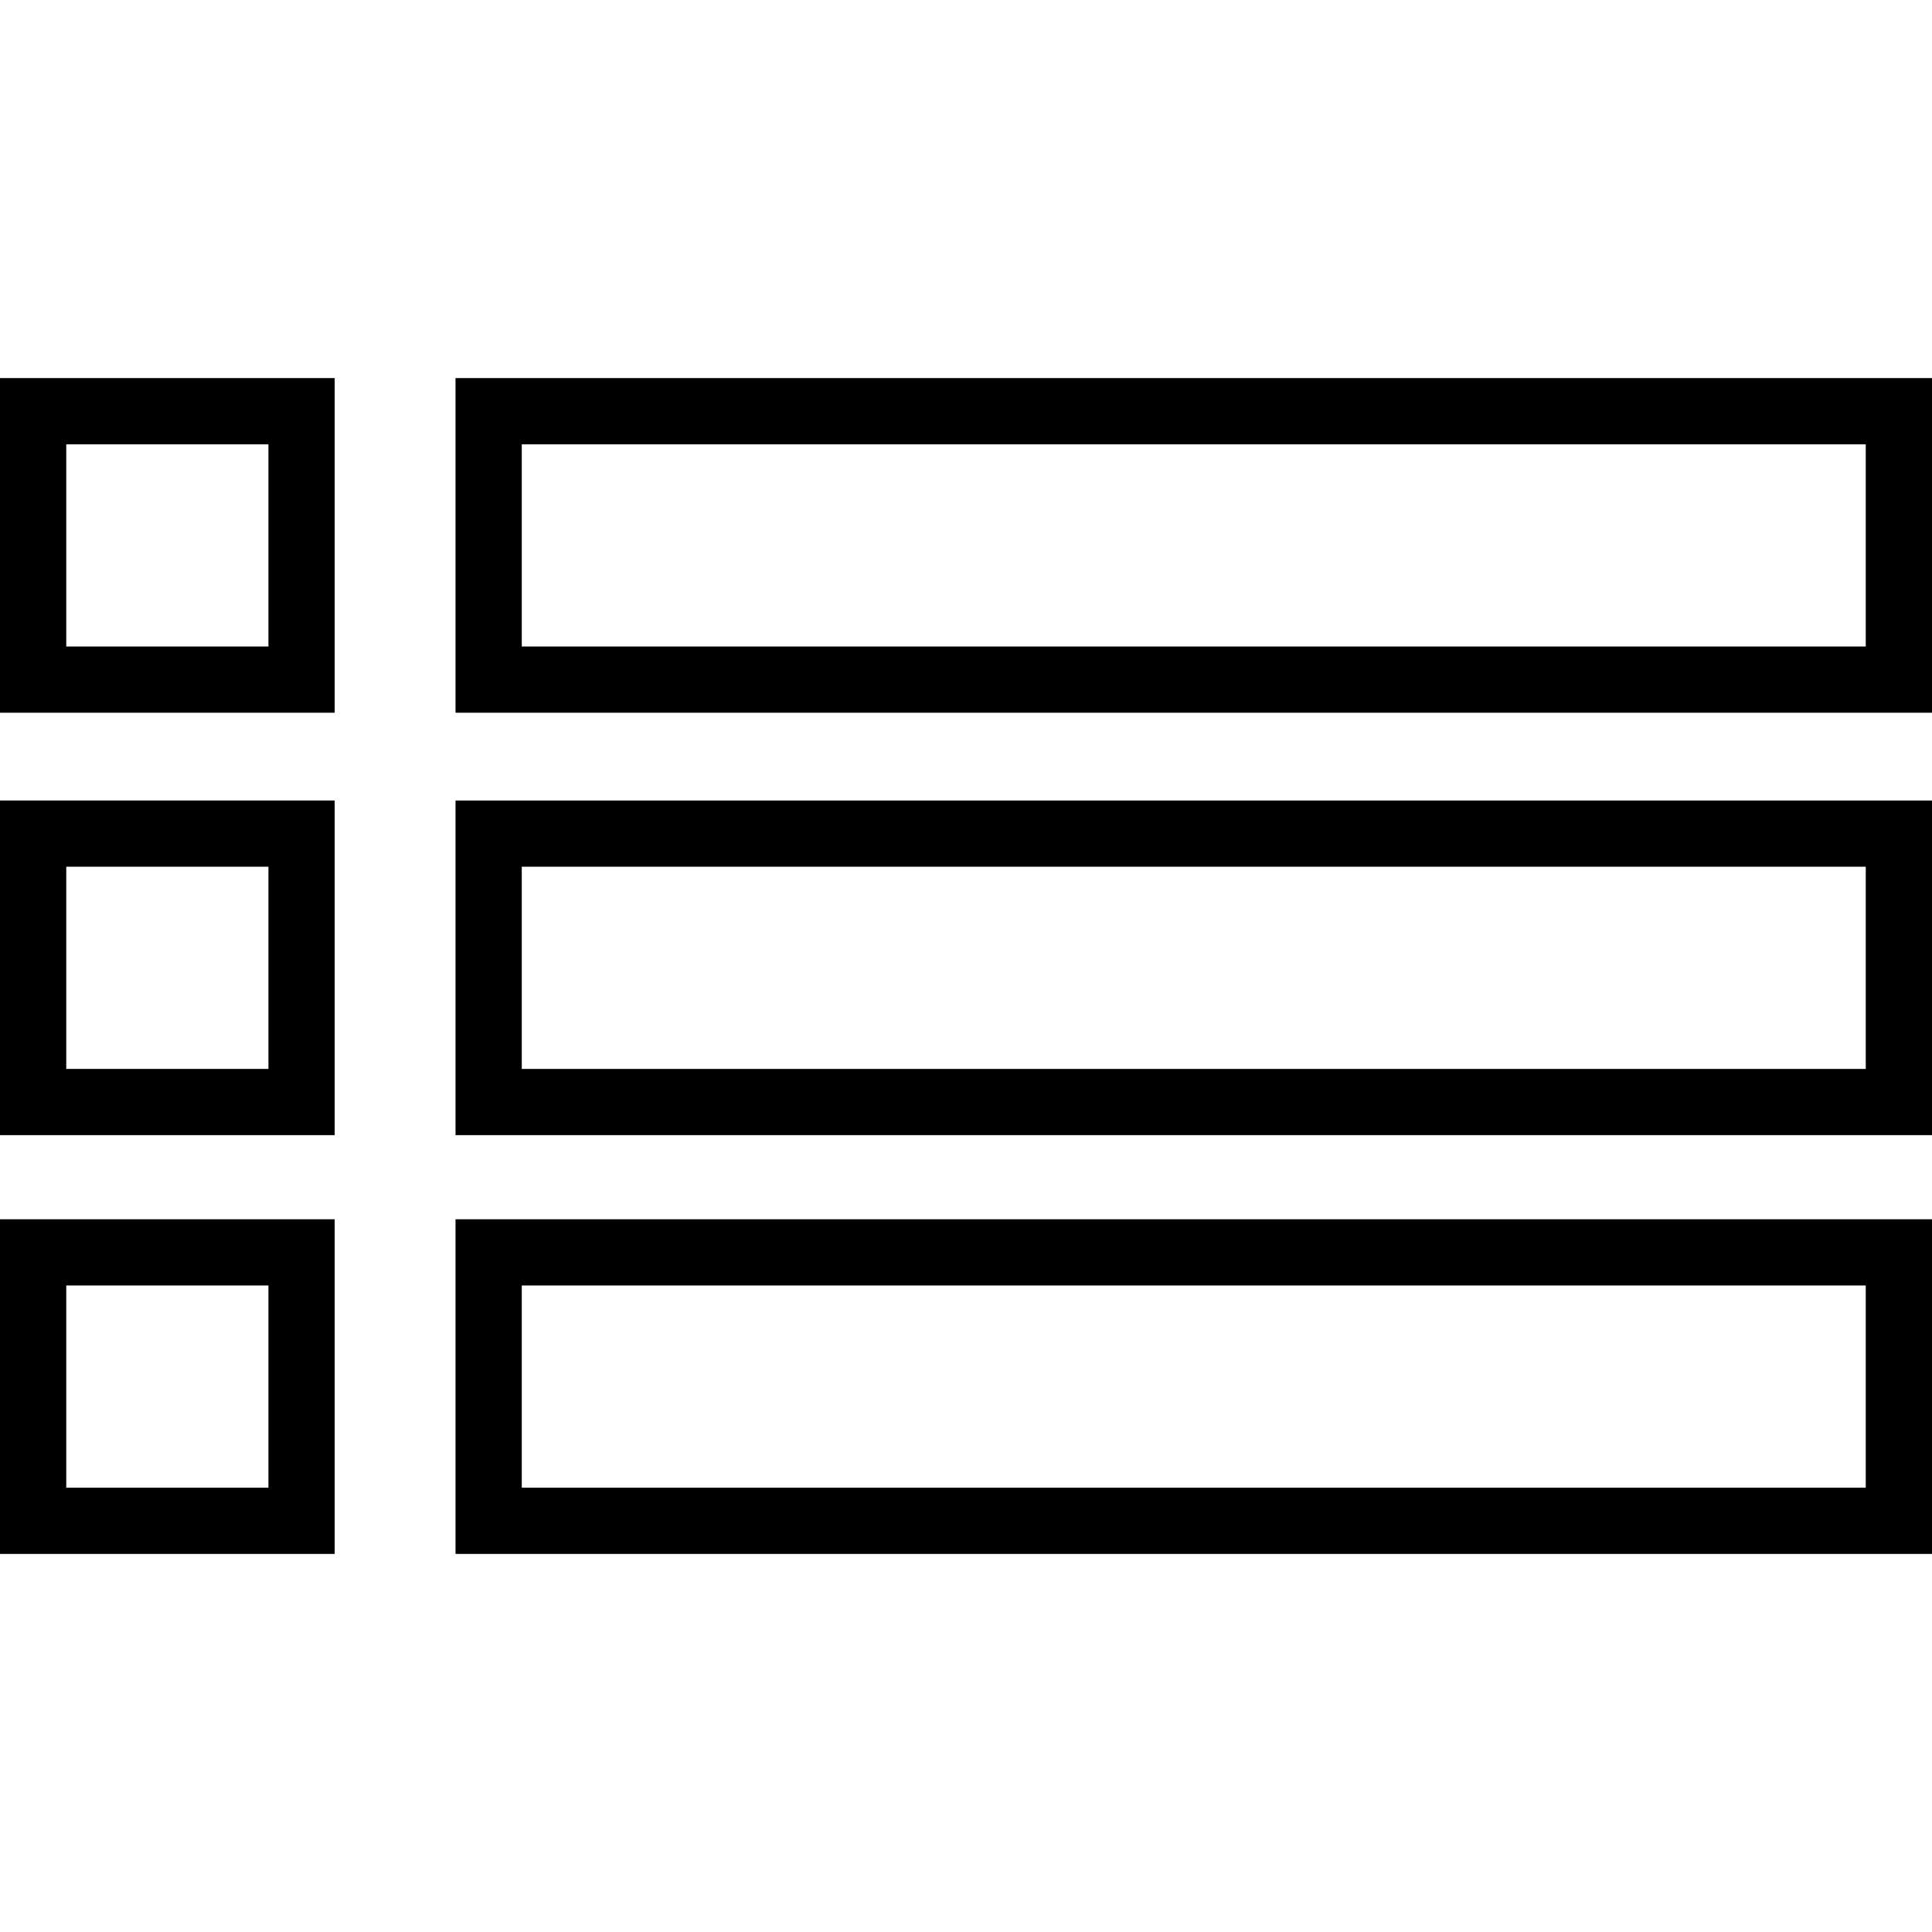
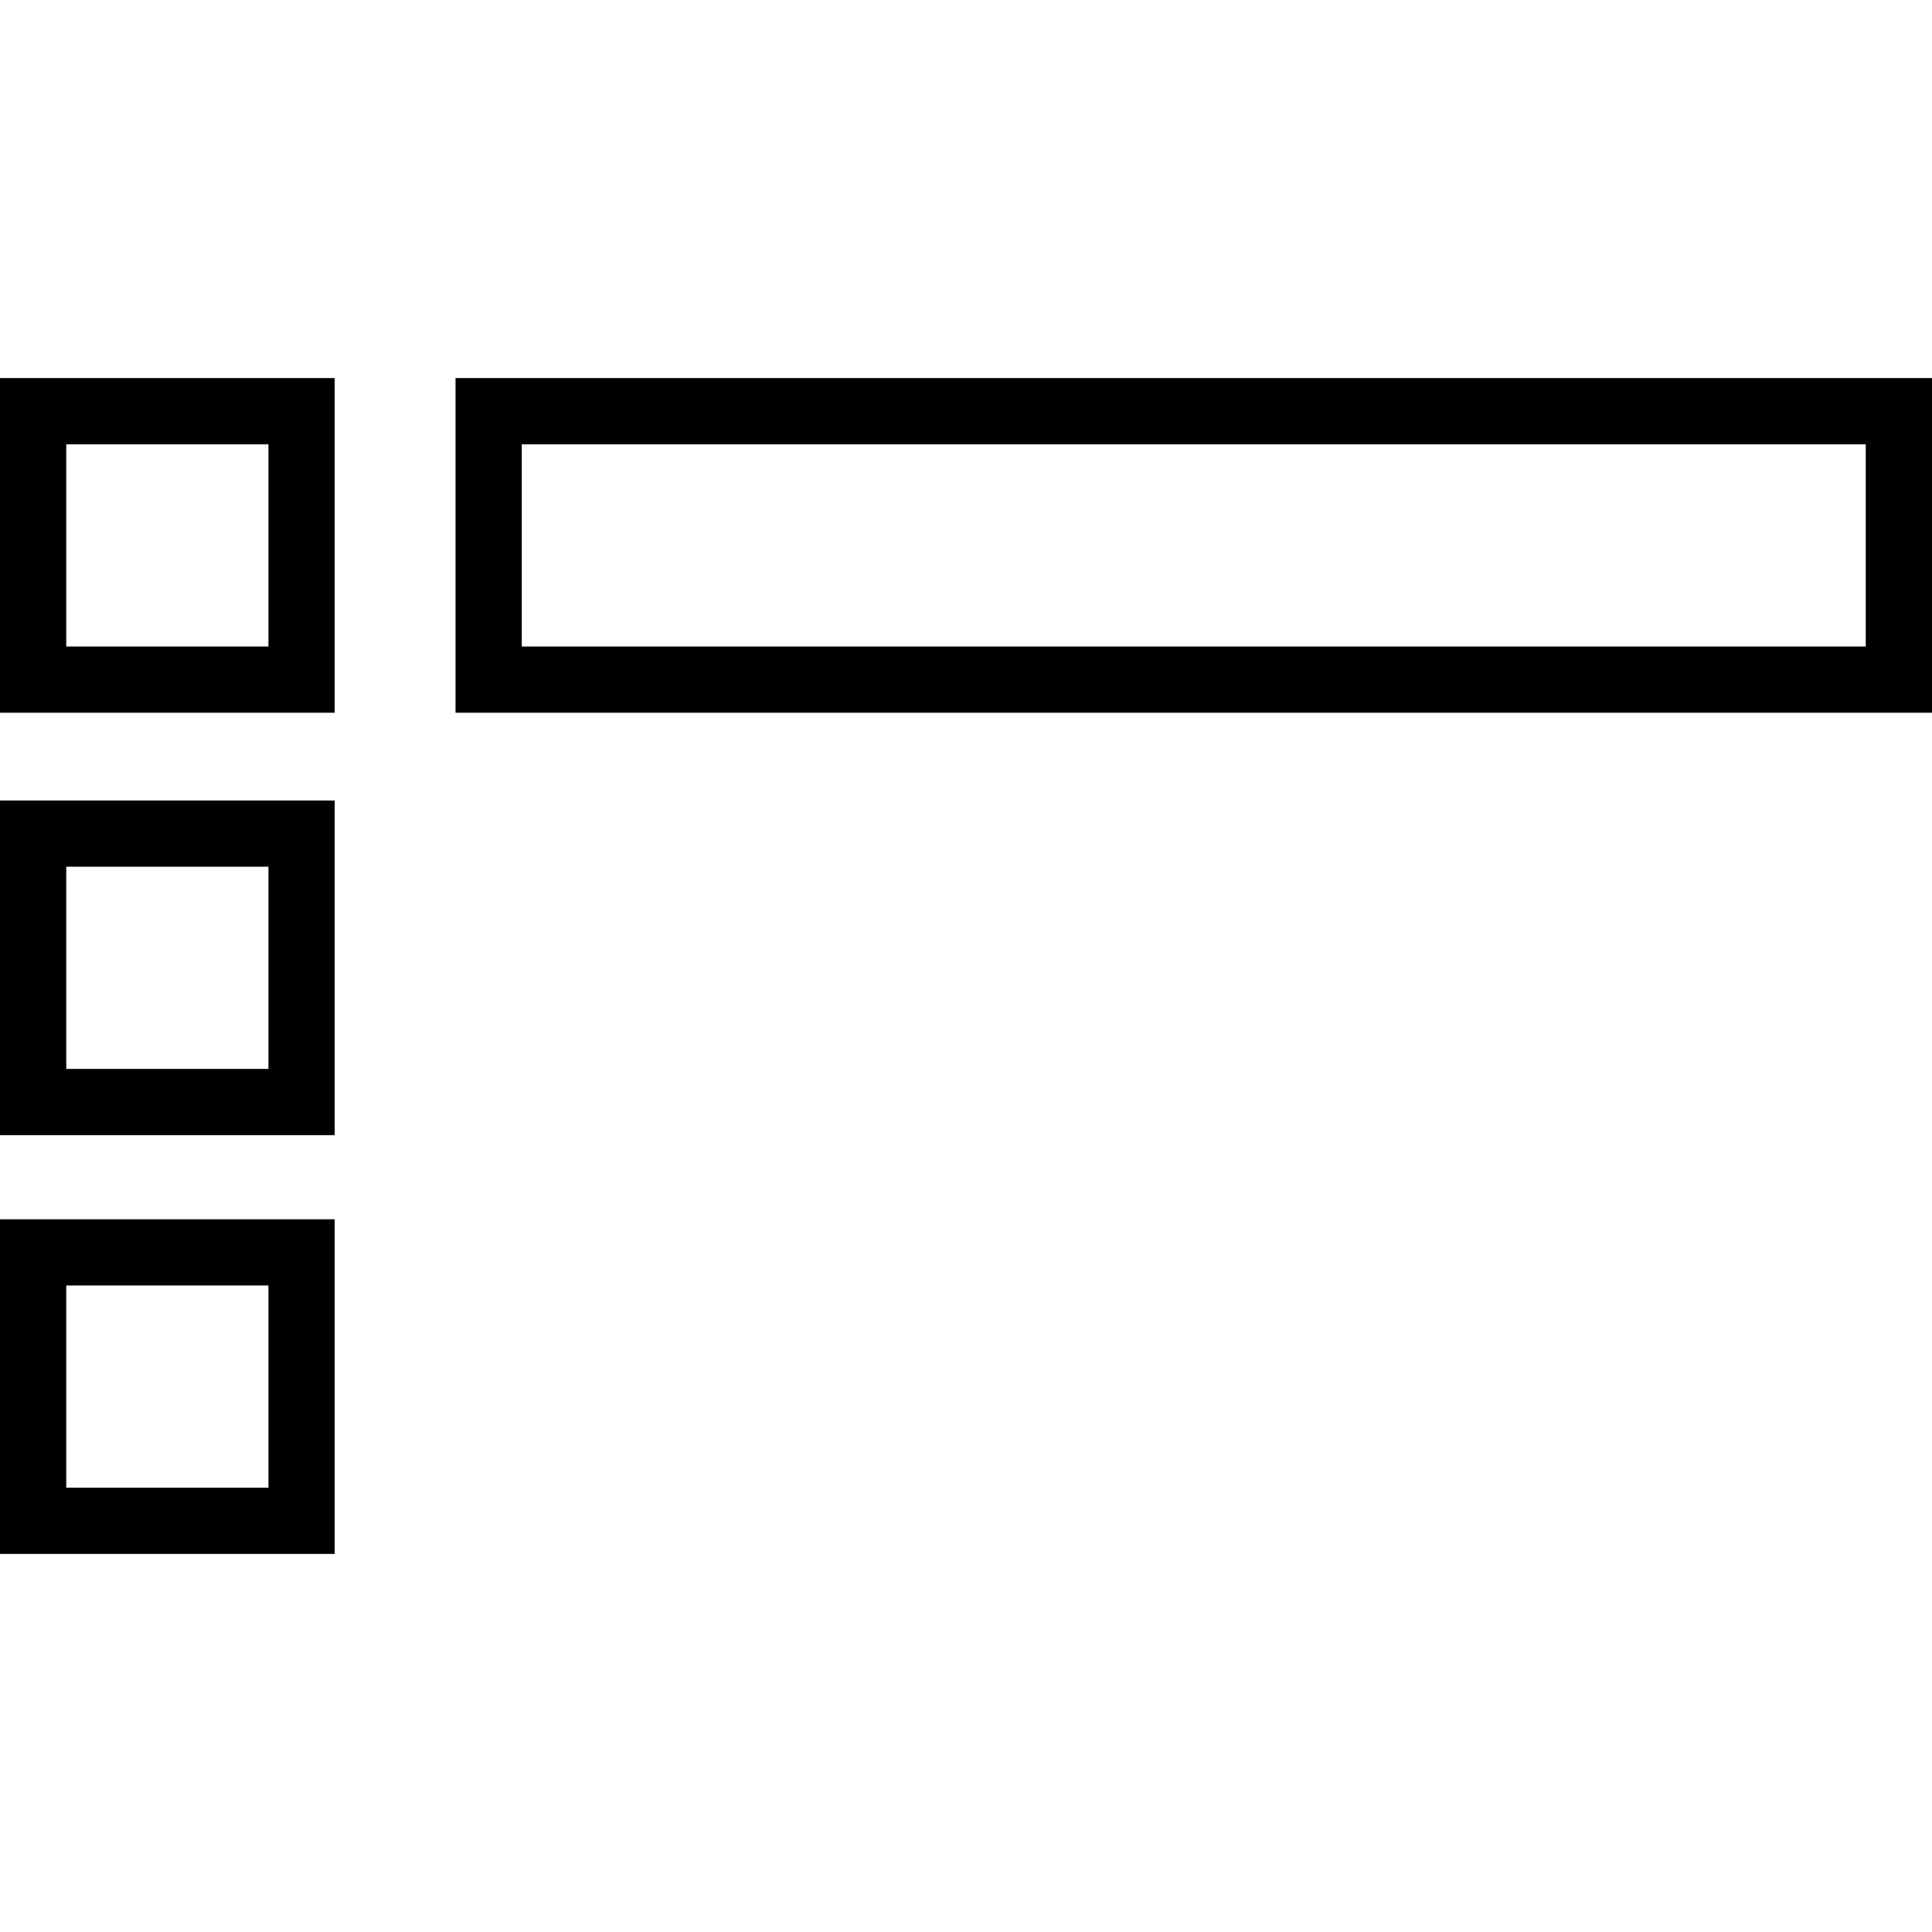
<svg xmlns="http://www.w3.org/2000/svg" version="1.1" id="Capa_1" x="0px" y="0px" viewBox="0 0 488.94 488.94" style="enable-background:new 0 0 488.94 488.94;" xml:space="preserve">
  <g>
    <g id="XMLID_99_">
      <path d="M84.702,180.373H0V95.682h84.702V180.373z M16.766,163.615h51.171V112.44H16.766V163.615z" />
    </g>
    <g id="XMLID_152_">
      <path d="M84.702,287.277H0v-84.691h84.702V287.277z M16.766,270.519h51.171v-51.175H16.766V270.519z" />
    </g>
    <g id="XMLID_153_">
      <path d="M84.702,393.258H0v-84.691h84.702V393.258z M16.766,376.5h51.171v-51.175H16.766V376.5z" />
    </g>
    <g id="XMLID_156_">
      <path d="M488.94,180.373H115.283V95.682H488.94V180.373z M132.049,163.615h340.126V112.44H132.049V163.615z" />
    </g>
    <g id="XMLID_154_">
-       <path d="M488.94,287.277H115.283v-84.691H488.94V287.277z M132.049,270.519h340.126v-51.175H132.049V270.519z" />
-     </g>
+       </g>
    <g id="XMLID_155_">
-       <path d="M488.94,393.258H115.283v-84.691H488.94V393.258z M132.049,376.5h340.126v-51.175H132.049V376.5z" />
-     </g>
+       </g>
  </g>
  <g>
</g>
  <g>
</g>
  <g>
</g>
  <g>
</g>
  <g>
</g>
  <g>
</g>
  <g>
</g>
  <g>
</g>
  <g>
</g>
  <g>
</g>
  <g>
</g>
  <g>
</g>
  <g>
</g>
  <g>
</g>
  <g>
</g>
</svg>